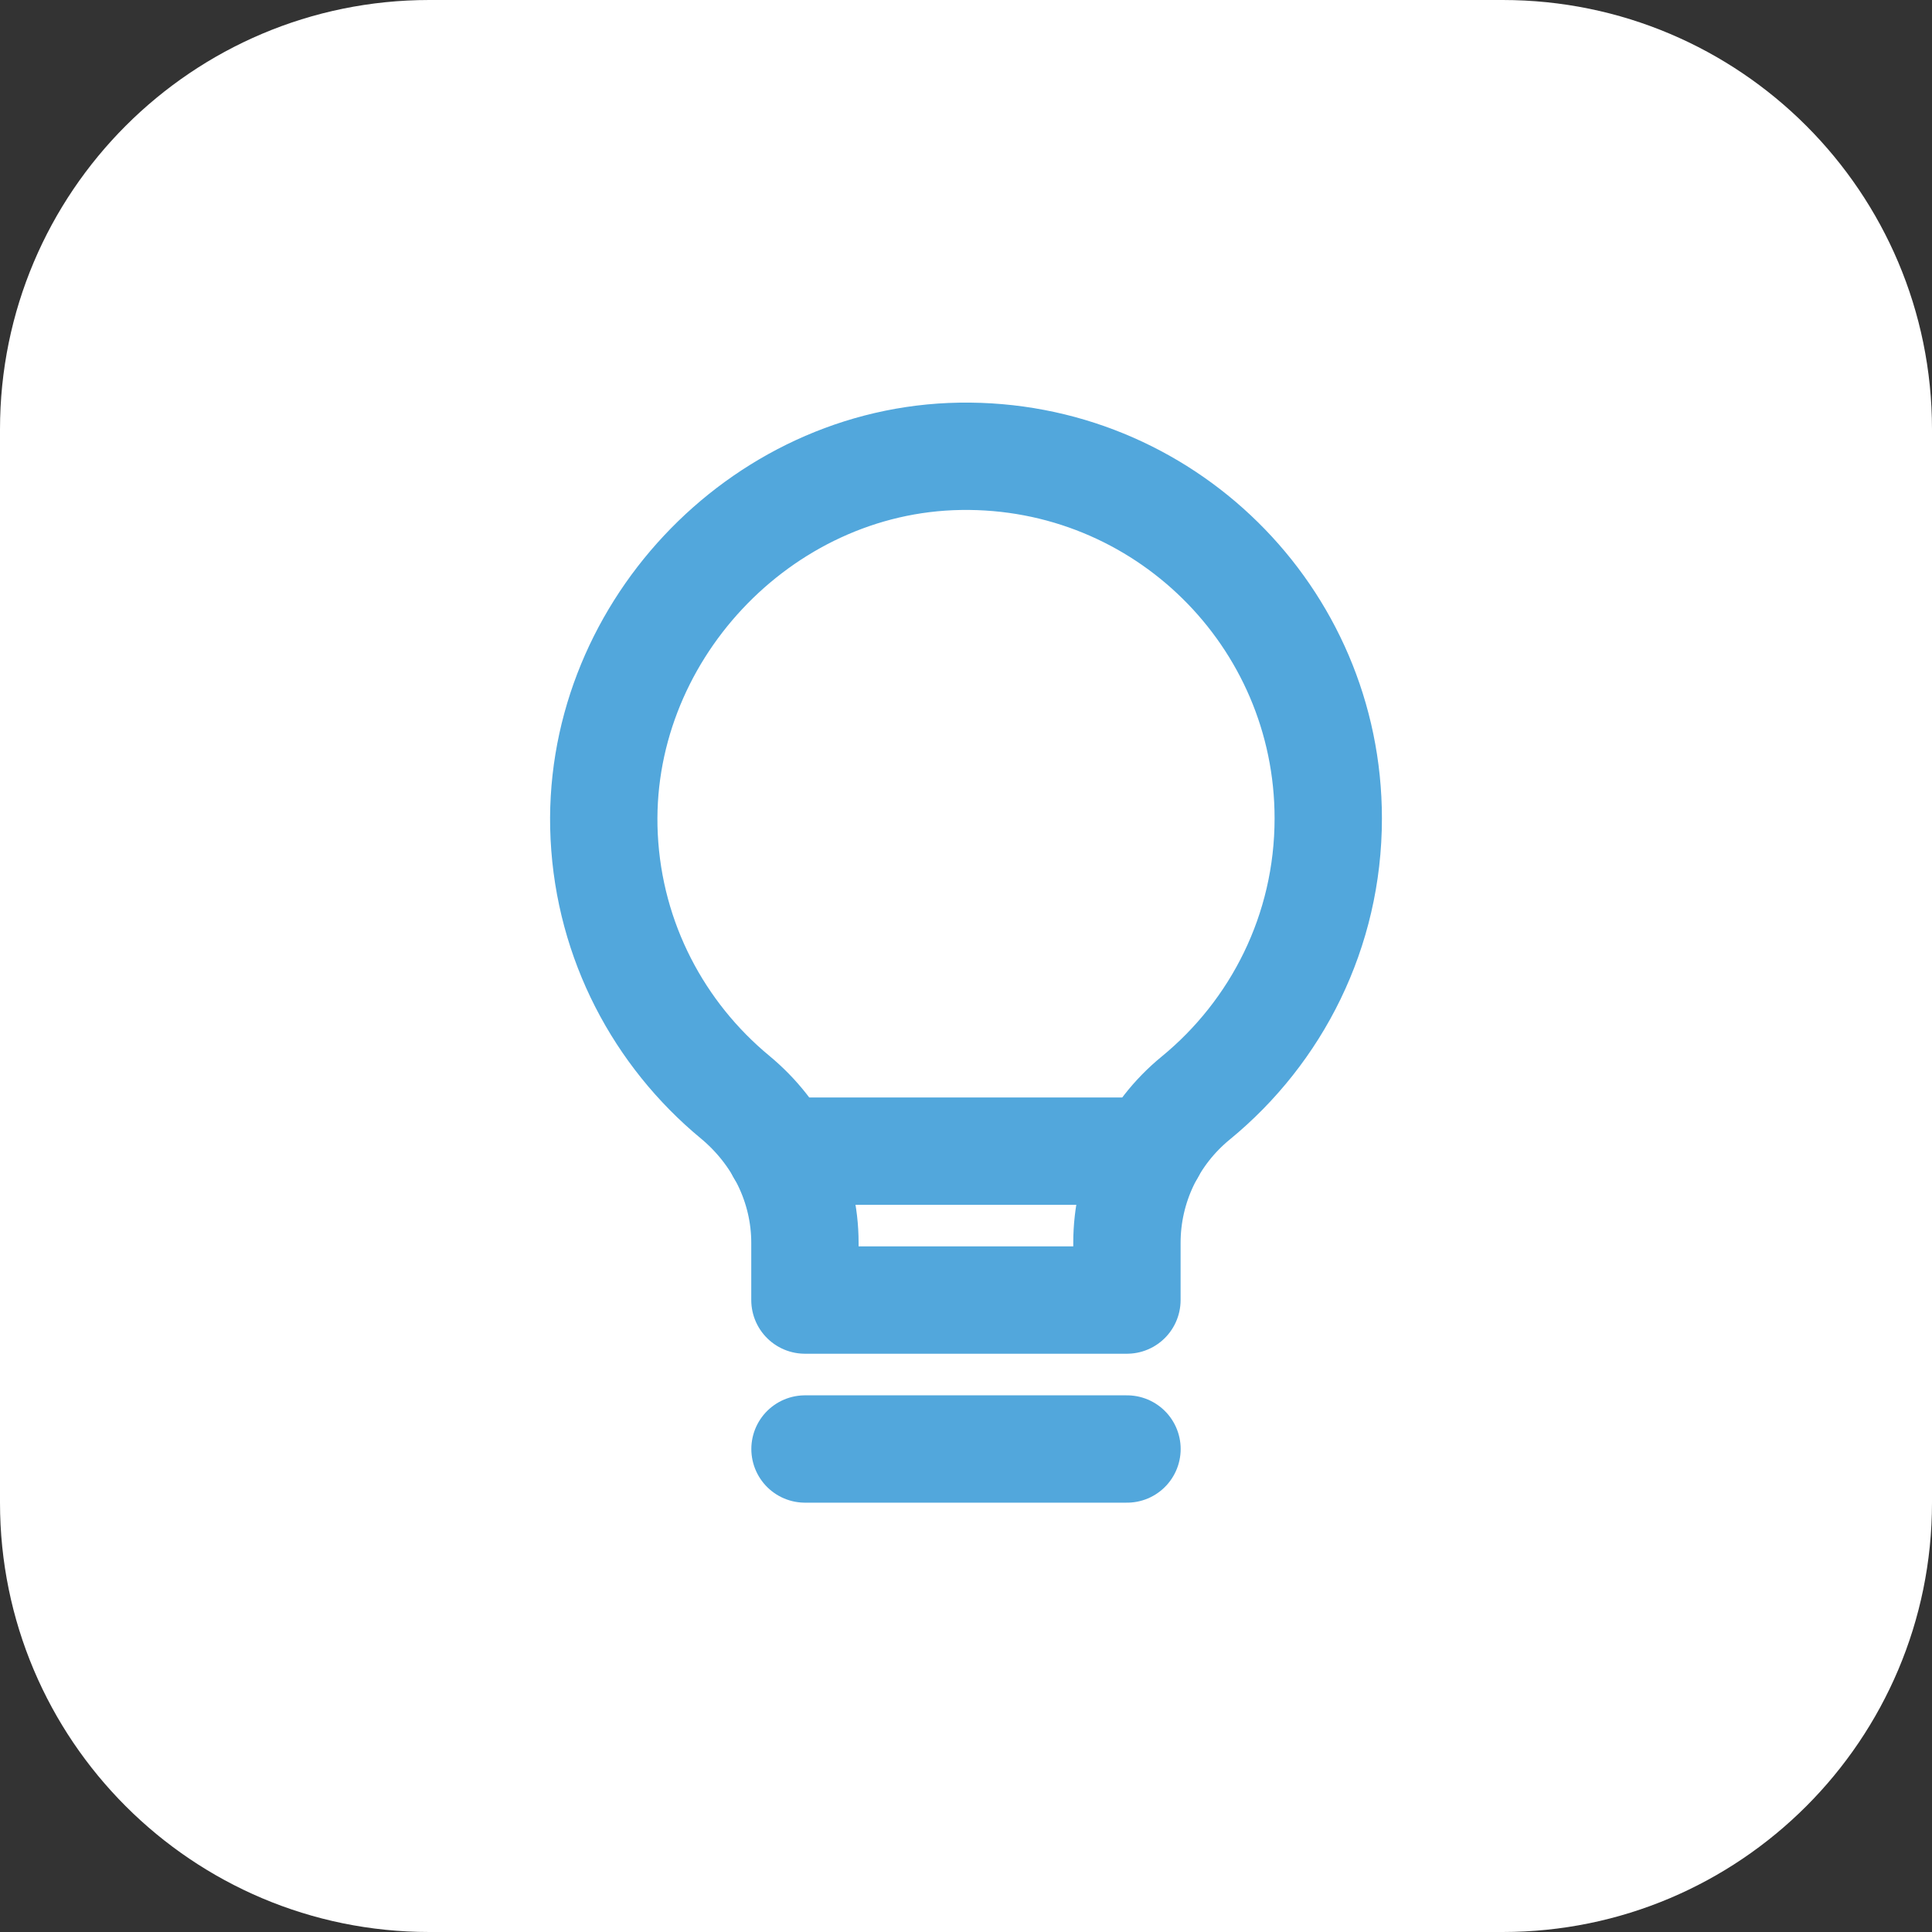
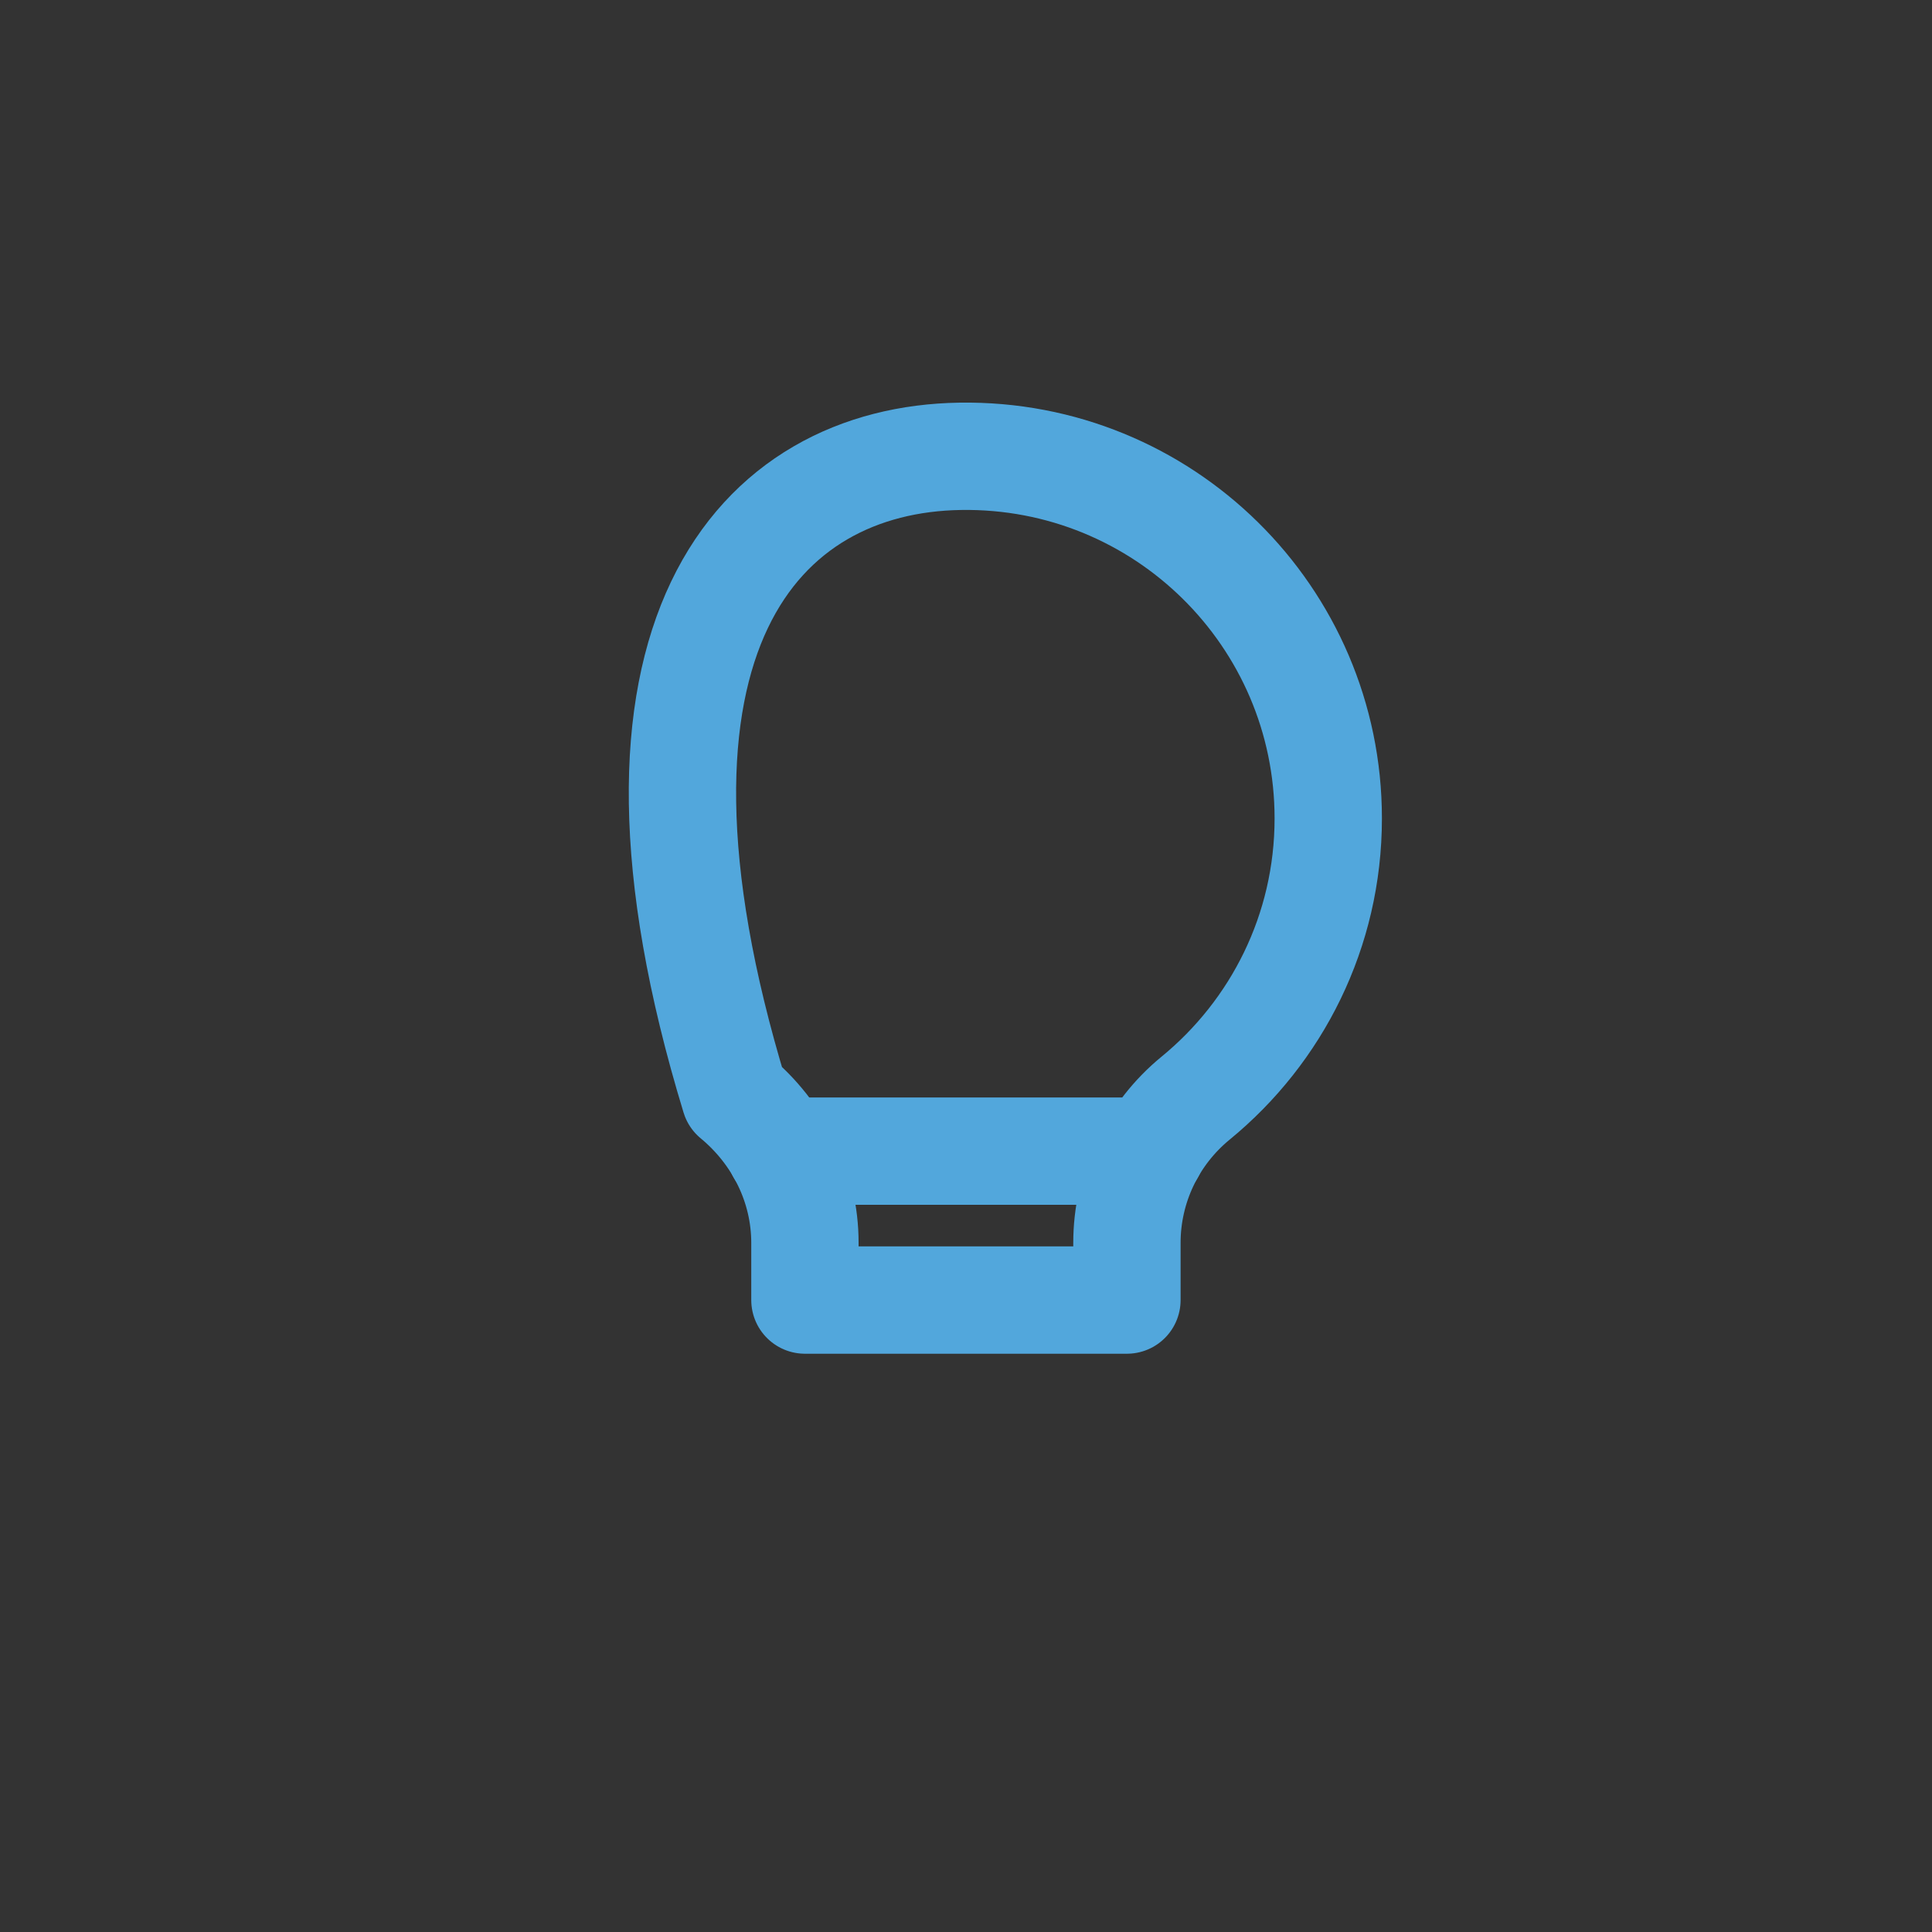
<svg xmlns="http://www.w3.org/2000/svg" width="54" height="54" viewBox="0 0 54 54" fill="none">
  <rect x="0" y="0" width="54" height="54" fill="#333333" stroke="none" />
-   <path d="M0 12C0 5.373 5.373 0 12 0H42C48.627 0 54 5.373 54 12V42C54 48.627 48.627 54 42 54H12C5.373 54 0 48.627 0 42V12Z" fill="white" />
  <g clip-path="url(#clip0_4496_11001)">
-     <path d="M22.5 40.5H31.5" stroke="#52A7DC" stroke-width="3" stroke-linecap="round" stroke-linejoin="round" />
-     <path d="M31.498 34.738V36.337H22.498V34.738C22.498 33.153 21.763 31.672 20.541 30.661C18.424 28.908 17.032 26.313 16.887 23.385C16.609 17.773 21.222 12.84 26.839 12.754C32.505 12.666 37.125 17.23 37.125 22.875C37.125 26.028 35.68 28.839 33.418 30.693C32.205 31.687 31.498 33.169 31.498 34.738Z" stroke="#52A7DC" stroke-width="3" stroke-linecap="round" stroke-linejoin="round" />
+     <path d="M31.498 34.738V36.337H22.498V34.738C22.498 33.153 21.763 31.672 20.541 30.661C16.609 17.773 21.222 12.84 26.839 12.754C32.505 12.666 37.125 17.23 37.125 22.875C37.125 26.028 35.68 28.839 33.418 30.693C32.205 31.687 31.498 33.169 31.498 34.738Z" stroke="#52A7DC" stroke-width="3" stroke-linecap="round" stroke-linejoin="round" />
    <path d="M21.81 32.175H32.175" stroke="#52A7DC" stroke-width="3" stroke-linecap="round" stroke-linejoin="round" />
  </g>
  <defs>
    <clipPath id="clip0_4496_11001">
      <rect width="36" height="36" fill="white" transform="translate(9 9)" />
    </clipPath>
  </defs>
</svg>